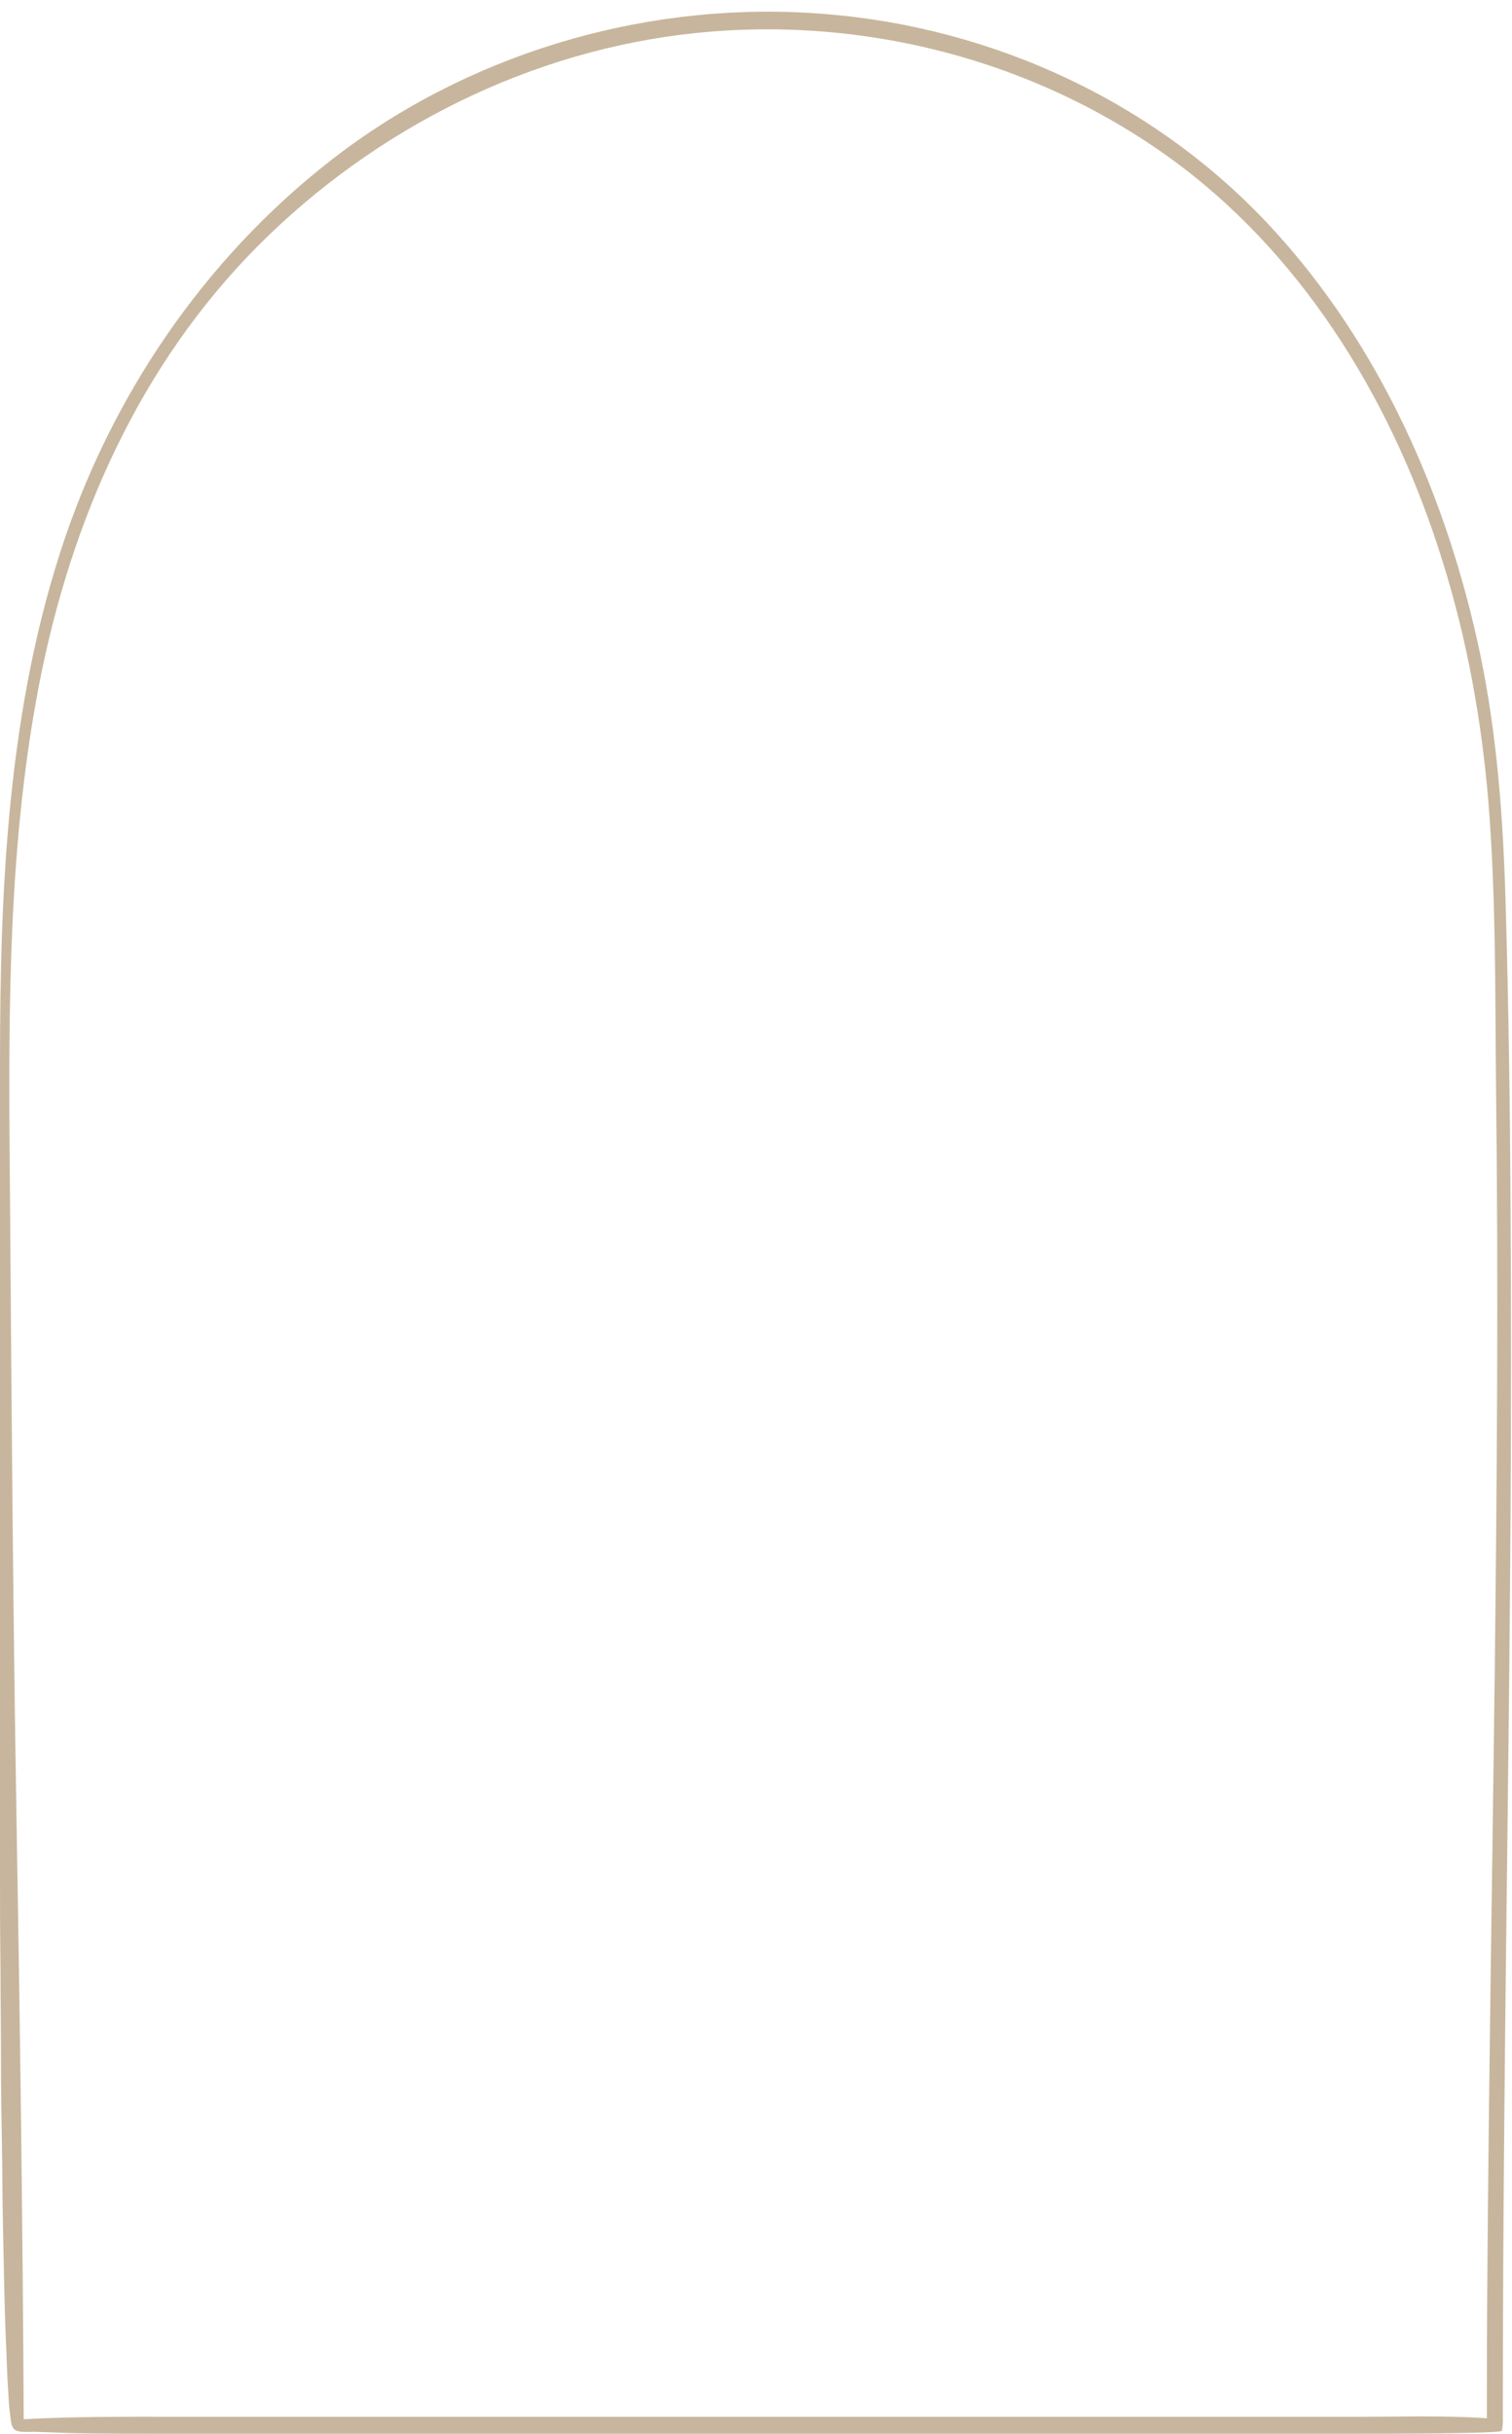
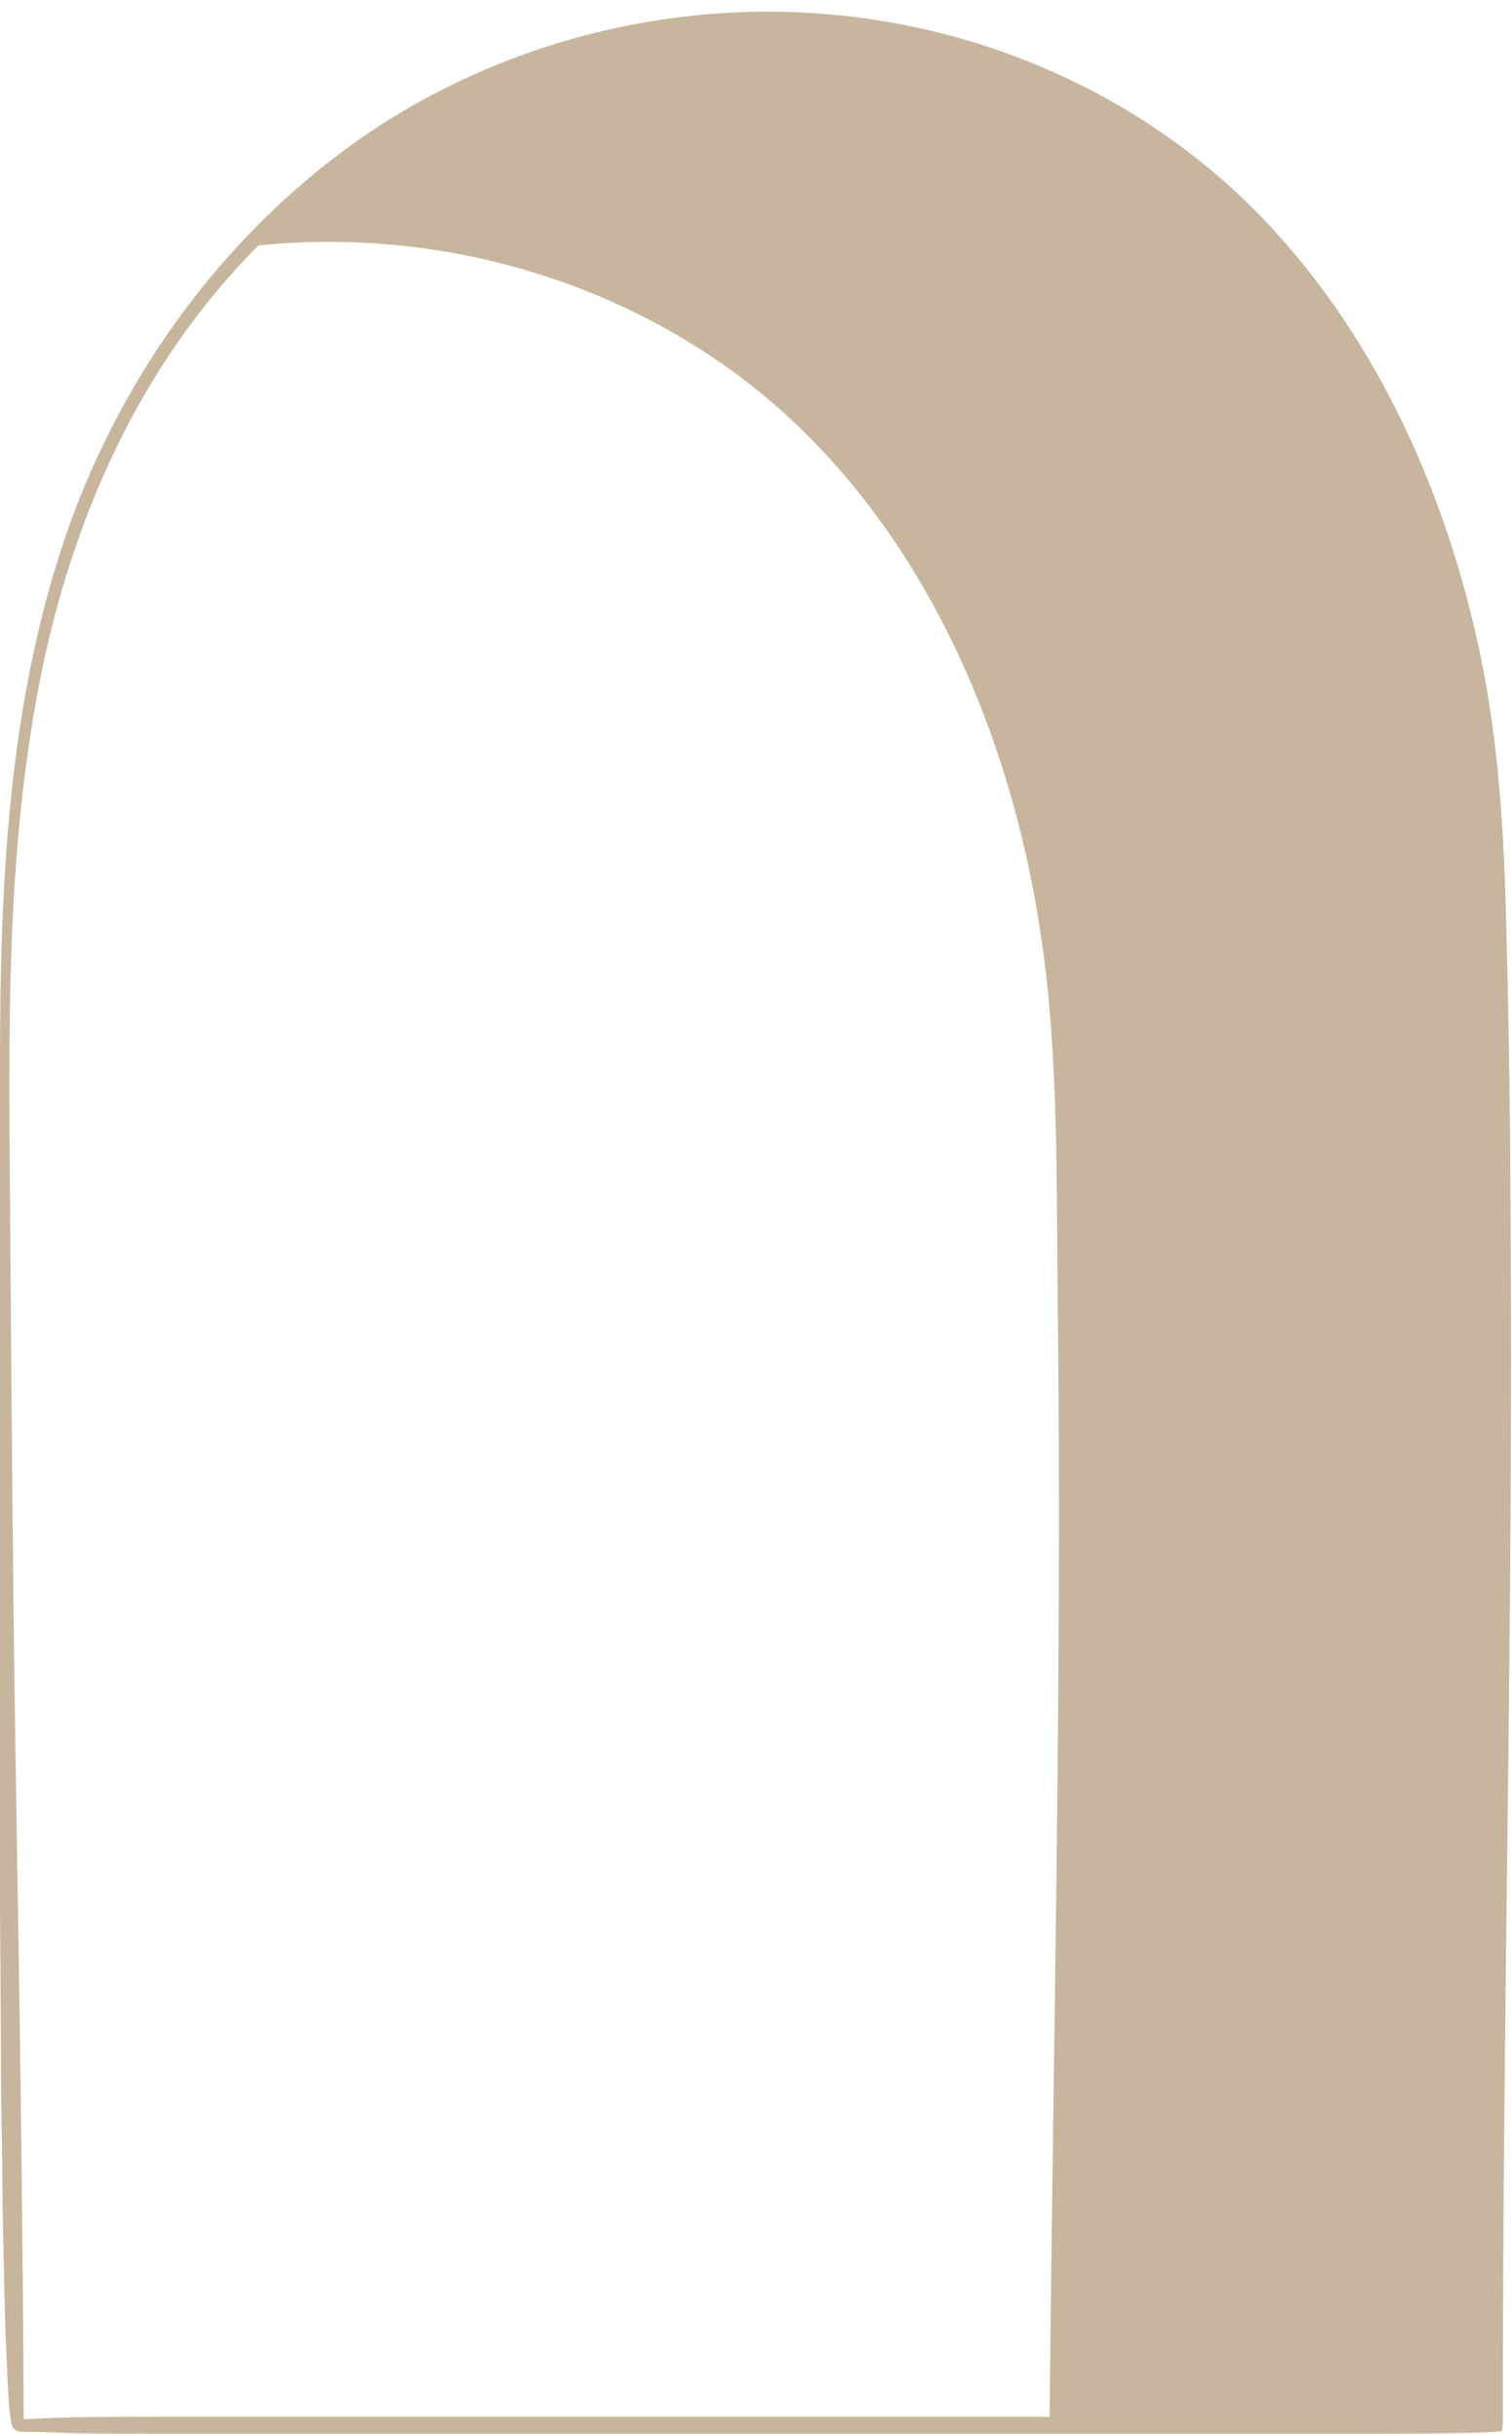
<svg xmlns="http://www.w3.org/2000/svg" fill="#000000" height="502.7" preserveAspectRatio="xMidYMid meet" version="1" viewBox="0.2 -2.5 312.5 502.7" width="312.5" zoomAndPan="magnify">
  <g id="change1_1">
-     <path d="M310.8,497.3c0-41.5,0.5-83,1-124.5c0.5-41.8,0.9-83.6,0.6-125.4c-0.1-20.9-0.4-41.9-1-62.8 c-0.5-17.5-1.7-34.9-5.3-52.1c-6.8-32.3-20.7-63.9-43.4-88.3c-23.8-25.6-57.1-41-91.9-43.8c-35.2-2.9-71.3,7.2-99.7,28.3 c-26.8,20-46.6,48.2-57.4,79.7C1.8,143.3,0.2,180.6,0.2,217.1c0,2.7,0,5.4,0,8.1c0,3.7,0,7.3,0,11c0,4.5,0,9,0,13.5 c0,5.2,0,10.5,0,15.7c0,5.8,0,11.7,0,17.5c0,6.3,0,12.6,0,18.9c0,6.6,0,13.3,0,19.9c0,6.8,0,13.7,0,20.5c0,6.9,0,13.8,0,20.7 c0,6.9,0,13.7,0,20.6c0,6.7,0,13.4,0.1,20.1c0,6.4,0.1,12.8,0.1,19.2c0,6,0.1,11.9,0.2,17.9c0.1,5.4,0.1,10.8,0.2,16.2 c0.1,4.7,0.2,9.4,0.3,14.1c0.1,3.9,0.2,7.8,0.4,11.7c0.1,2.9,0.2,5.9,0.4,8.8c0.1,1.9,0.2,3.7,0.5,5.6c0.1,0.8,0.2,1.8,0.9,2.3 c0.9,0.6,2.8,0.4,3.8,0.4c2.9,0.1,5.9,0.2,8.8,0.3c5.9,0.1,11.8,0.1,17.7,0.1c10,0,20.1,0,30.1,0c20.1,0,40.1,0,60.2,0 c39.9,0,79.8,0,119.8,0c11.3,0,22.5,0,33.8,0c10.2,0,32.5,0,33.1-0.6C310.7,499.3,310.9,497.3,310.8,497.3z M281.1,496.7l-30.1,0 c-20.1,0-40.1,0-60.2,0c-39.9,0-79.8,0-119.8,0c-11.3,0-22.5,0-33.8,0c-10.7,0-21.4-0.1-32.1,0.5c-0.2-41-0.8-84-1.5-124.9 c-0.7-41.2-1-82.3-1.3-123.5c-0.3-36.7-1-73.8,6-110c6.6-33.9,20.7-65.9,45.3-90.6C77.9,23.9,110,7.8,144.2,4.3 c35.3-3.6,71.4,6,99.8,27.3c26.8,20.2,44.6,50.3,54.4,82c5,16,8,32.6,9.4,49.3c1.6,19.6,1.4,39.4,1.6,59 c0.5,41.2,0.2,82.3-0.3,123.5c-0.5,41-1.2,82-1.5,123c-0.1,9.5-0.1,19.1-0.1,28.6C298.8,496.4,289.9,496.7,281.1,496.7z" fill="#c7b69d" />
+     <path d="M310.8,497.3c0-41.5,0.5-83,1-124.5c0.5-41.8,0.9-83.6,0.6-125.4c-0.1-20.9-0.4-41.9-1-62.8 c-0.5-17.5-1.7-34.9-5.3-52.1c-6.8-32.3-20.7-63.9-43.4-88.3c-23.8-25.6-57.1-41-91.9-43.8c-35.2-2.9-71.3,7.2-99.7,28.3 c-26.8,20-46.6,48.2-57.4,79.7C1.8,143.3,0.2,180.6,0.2,217.1c0,2.7,0,5.4,0,8.1c0,3.7,0,7.3,0,11c0,4.5,0,9,0,13.5 c0,5.2,0,10.5,0,15.7c0,5.8,0,11.7,0,17.5c0,6.3,0,12.6,0,18.9c0,6.6,0,13.3,0,19.9c0,6.8,0,13.7,0,20.5c0,6.9,0,13.8,0,20.7 c0,6.9,0,13.7,0,20.6c0,6.7,0,13.4,0.1,20.1c0,6.4,0.1,12.8,0.1,19.2c0,6,0.1,11.9,0.2,17.9c0.1,5.4,0.1,10.8,0.2,16.2 c0.1,4.7,0.2,9.4,0.3,14.1c0.1,3.9,0.2,7.8,0.4,11.7c0.1,2.9,0.2,5.9,0.4,8.8c0.1,1.9,0.2,3.7,0.5,5.6c0.1,0.8,0.2,1.8,0.9,2.3 c0.9,0.6,2.8,0.4,3.8,0.4c2.9,0.1,5.9,0.2,8.8,0.3c5.9,0.1,11.8,0.1,17.7,0.1c10,0,20.1,0,30.1,0c20.1,0,40.1,0,60.2,0 c39.9,0,79.8,0,119.8,0c11.3,0,22.5,0,33.8,0c10.2,0,32.5,0,33.1-0.6C310.7,499.3,310.9,497.3,310.8,497.3z M281.1,496.7l-30.1,0 c-20.1,0-40.1,0-60.2,0c-39.9,0-79.8,0-119.8,0c-11.3,0-22.5,0-33.8,0c-10.7,0-21.4-0.1-32.1,0.5c-0.2-41-0.8-84-1.5-124.9 c-0.7-41.2-1-82.3-1.3-123.5c-0.3-36.7-1-73.8,6-110c6.6-33.9,20.7-65.9,45.3-90.6c35.3-3.6,71.4,6,99.8,27.3c26.8,20.2,44.6,50.3,54.4,82c5,16,8,32.6,9.4,49.3c1.6,19.6,1.4,39.4,1.6,59 c0.5,41.2,0.2,82.3-0.3,123.5c-0.5,41-1.2,82-1.5,123c-0.1,9.5-0.1,19.1-0.1,28.6C298.8,496.4,289.9,496.7,281.1,496.7z" fill="#c7b69d" />
  </g>
</svg>